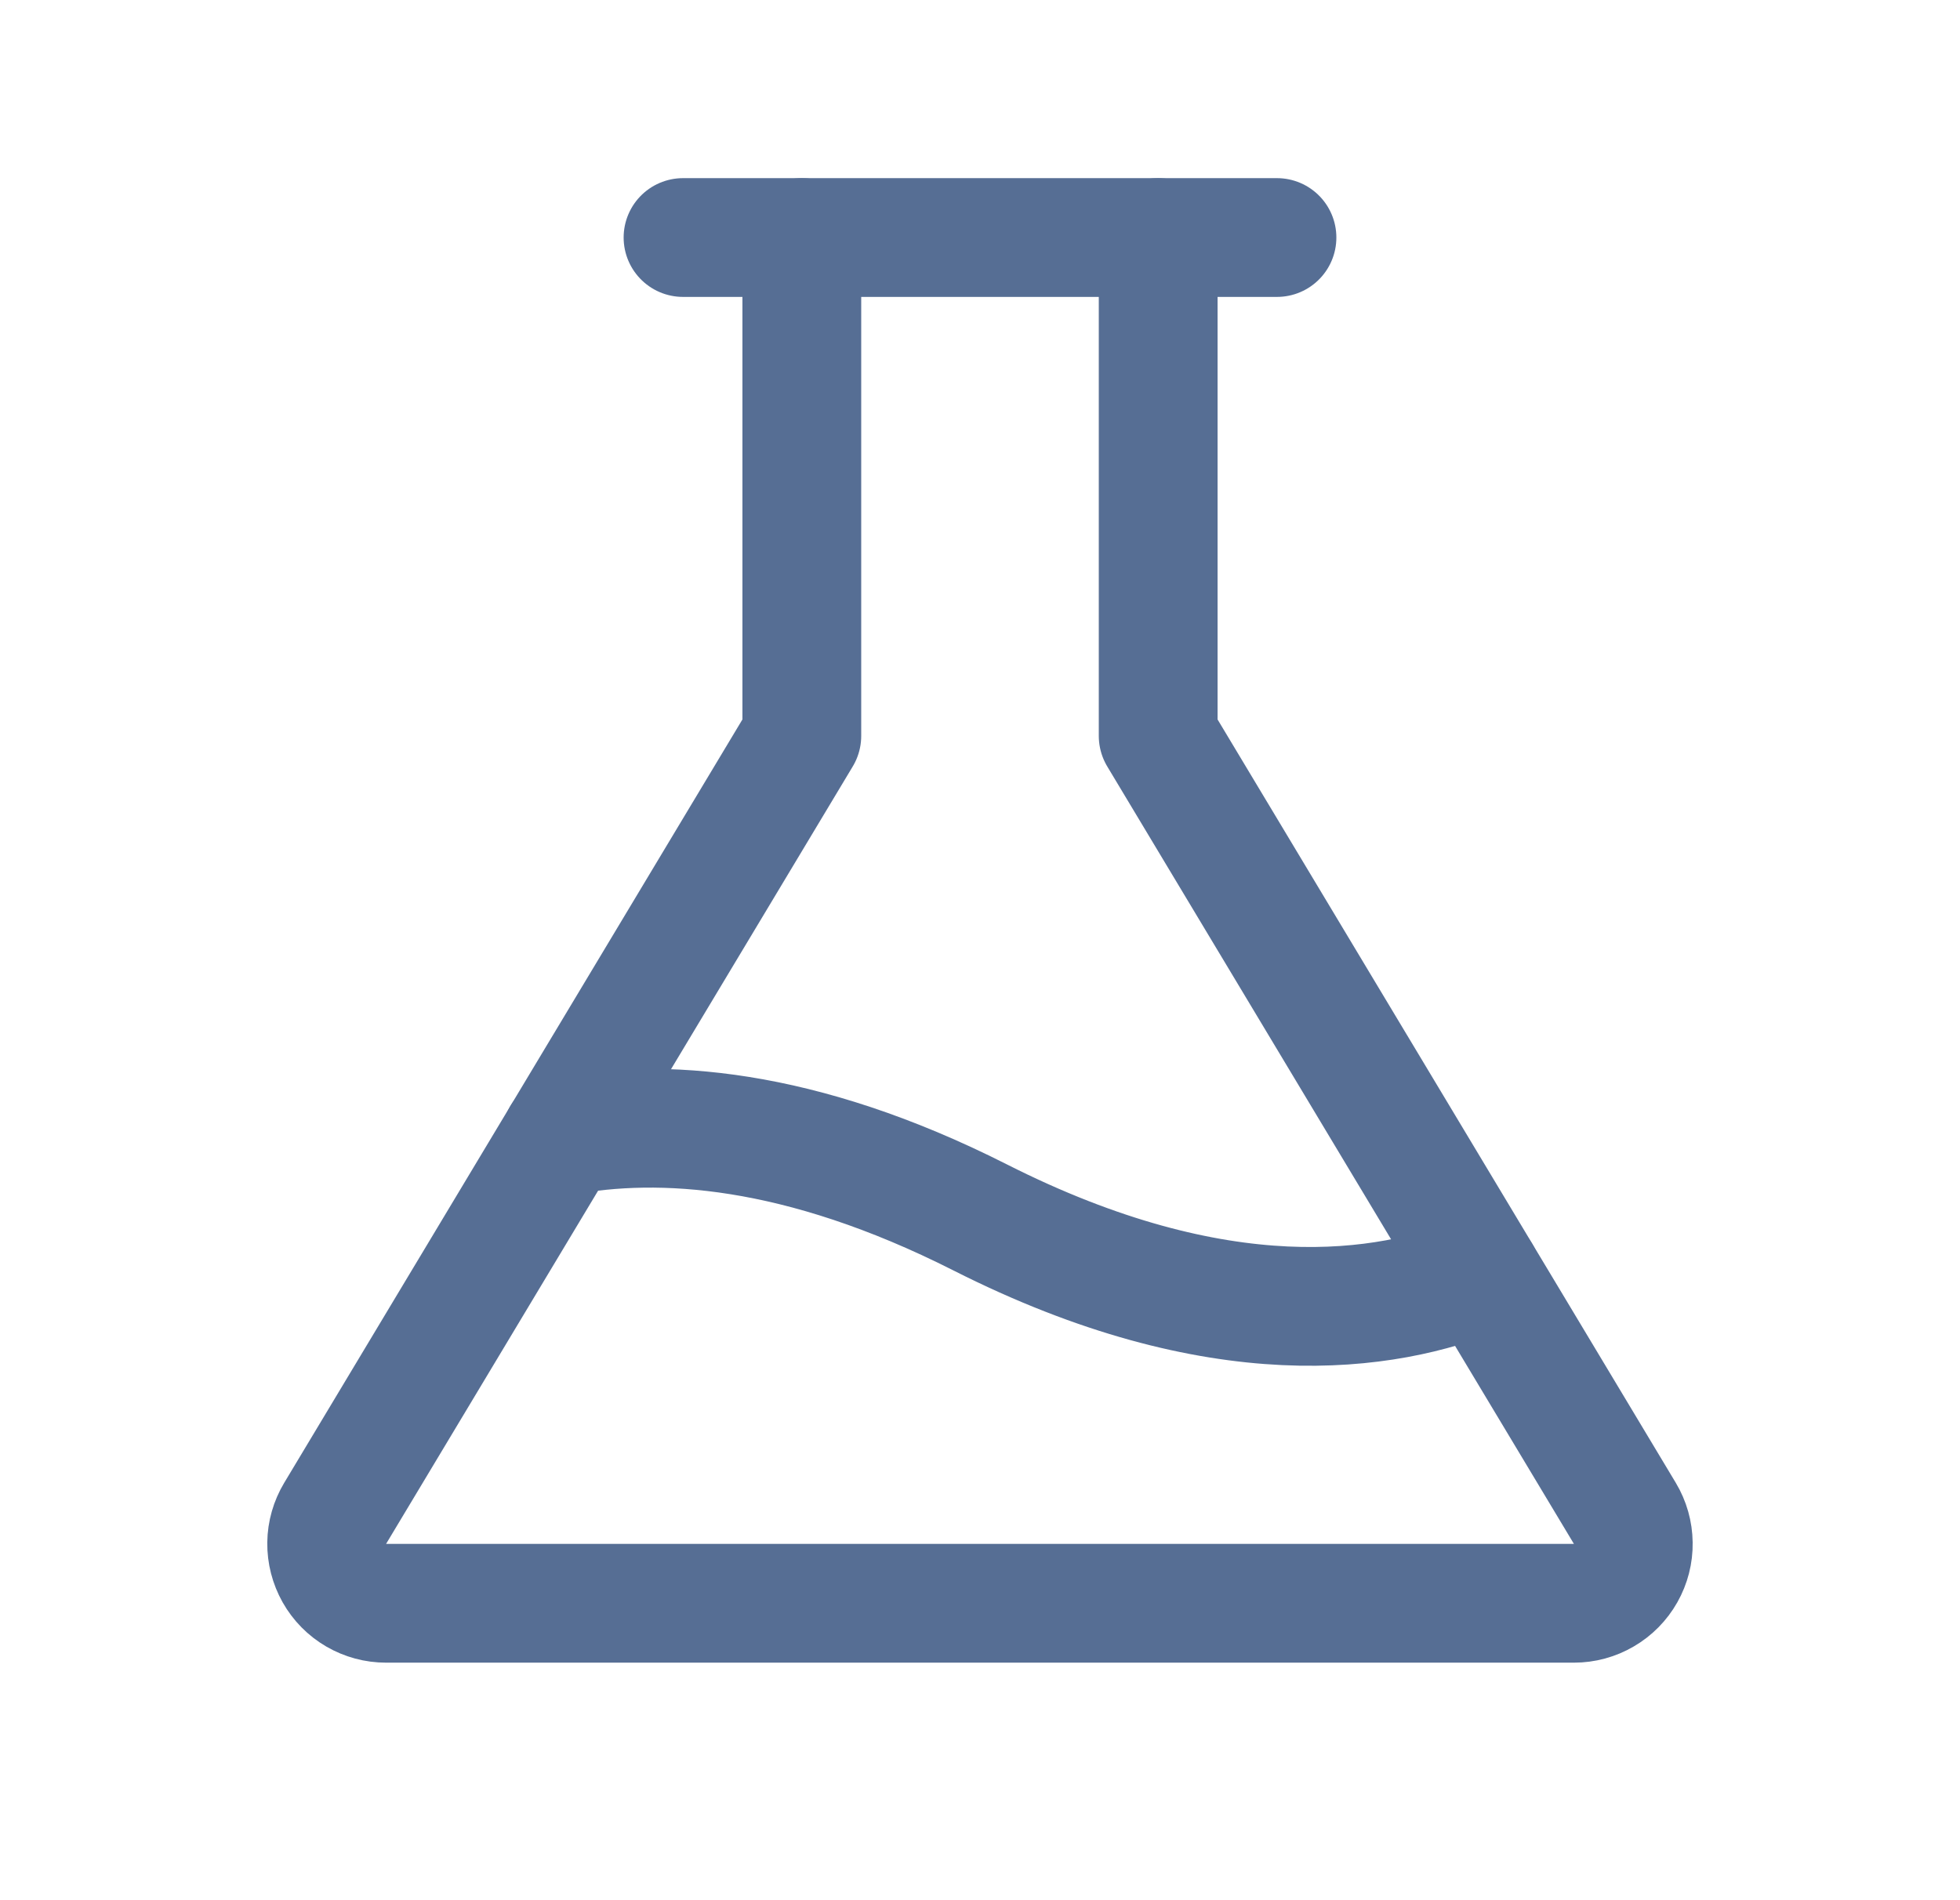
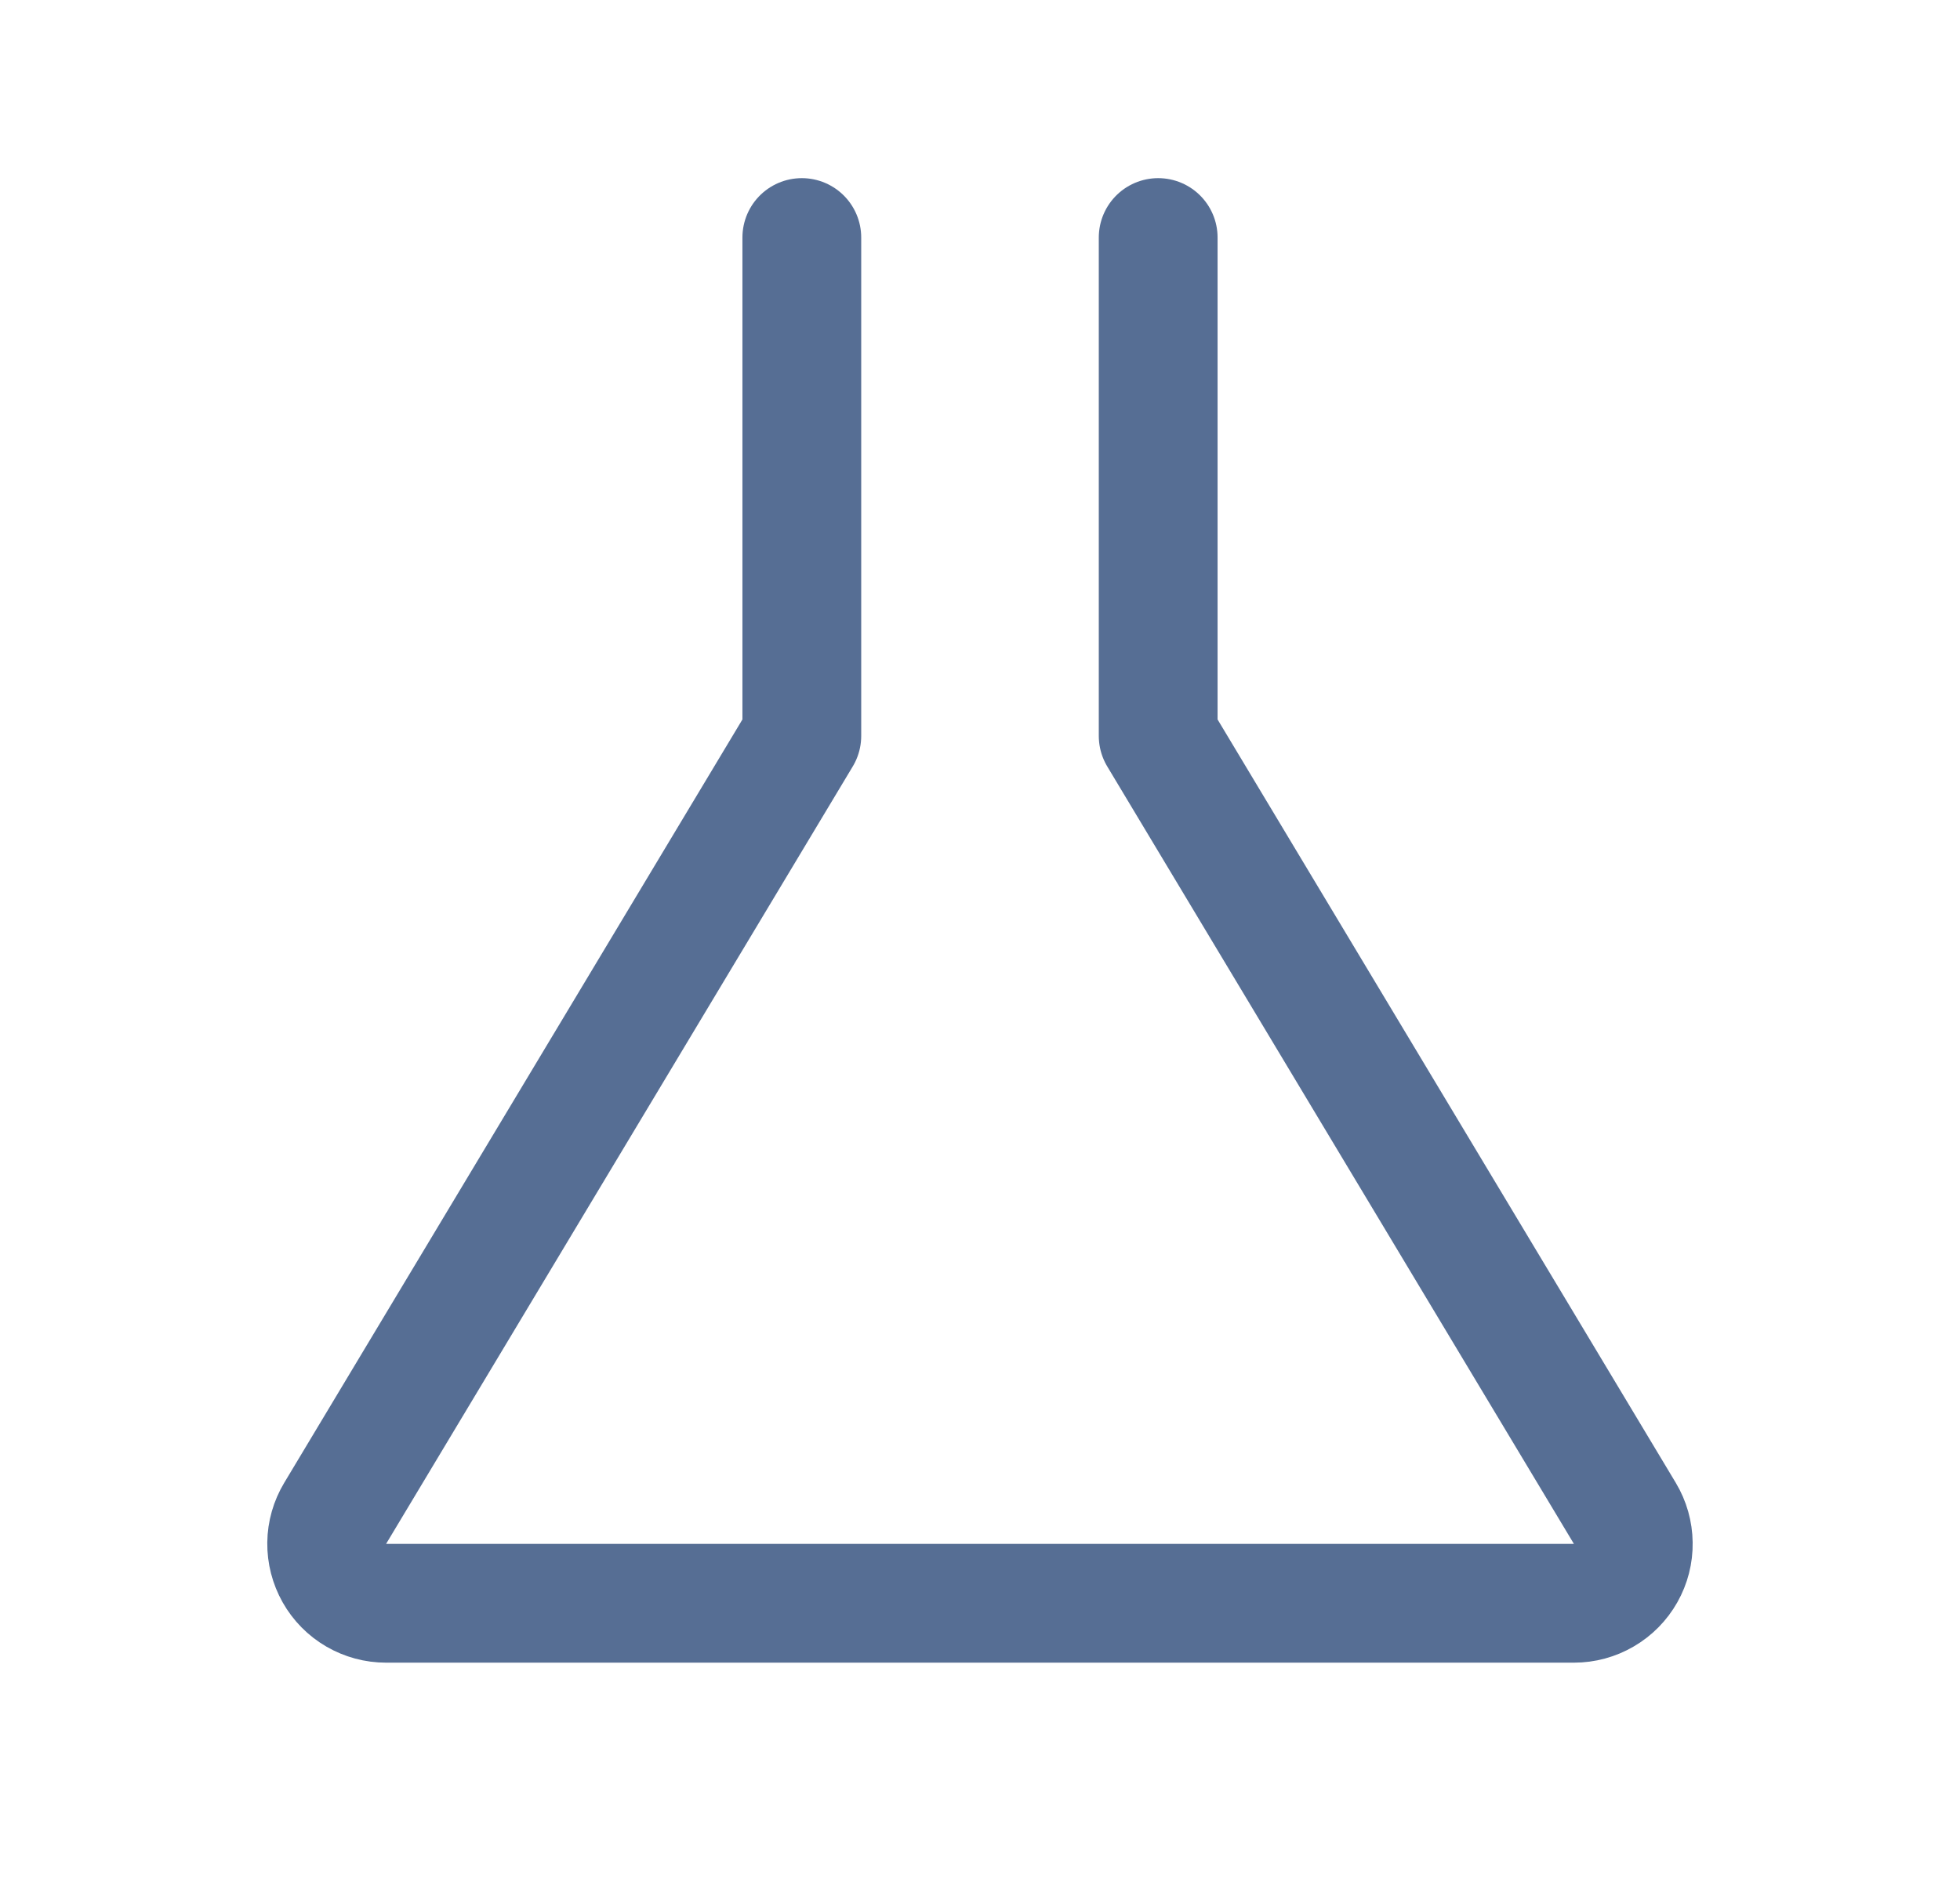
<svg xmlns="http://www.w3.org/2000/svg" width="33" height="32" viewBox="0 0 33 32" fill="none">
  <g clip-path="url(#clip0_514_2010)">
-     <path d="M11.5 4H21.5" stroke="#566E94" stroke-width="2" stroke-linecap="round" stroke-linejoin="round" />
    <path d="M19.5 4V12.393L27.357 25.485C27.448 25.637 27.497 25.81 27.499 25.987C27.502 26.164 27.457 26.338 27.37 26.492C27.283 26.646 27.157 26.774 27.004 26.863C26.851 26.953 26.677 27 26.5 27H6.5C6.323 27 6.149 26.953 5.996 26.864C5.843 26.775 5.717 26.647 5.63 26.493C5.543 26.338 5.498 26.164 5.5 25.987C5.502 25.81 5.552 25.637 5.643 25.485L13.5 12.393V4" stroke="#566E94" stroke-width="2" stroke-linecap="round" stroke-linejoin="round" />
-     <path d="M9.453 19.135C11.107 18.825 13.453 18.959 16.499 20.5C20.531 22.541 23.343 22.114 24.937 21.456" stroke="#566E94" stroke-width="2" stroke-linecap="round" stroke-linejoin="round" />
  </g>
  <defs>
    <clipPath id="clip0_514_2010">
      <rect width="32" height="32" fill="white" transform="translate(0.5)" />
    </clipPath>
  </defs>
</svg>